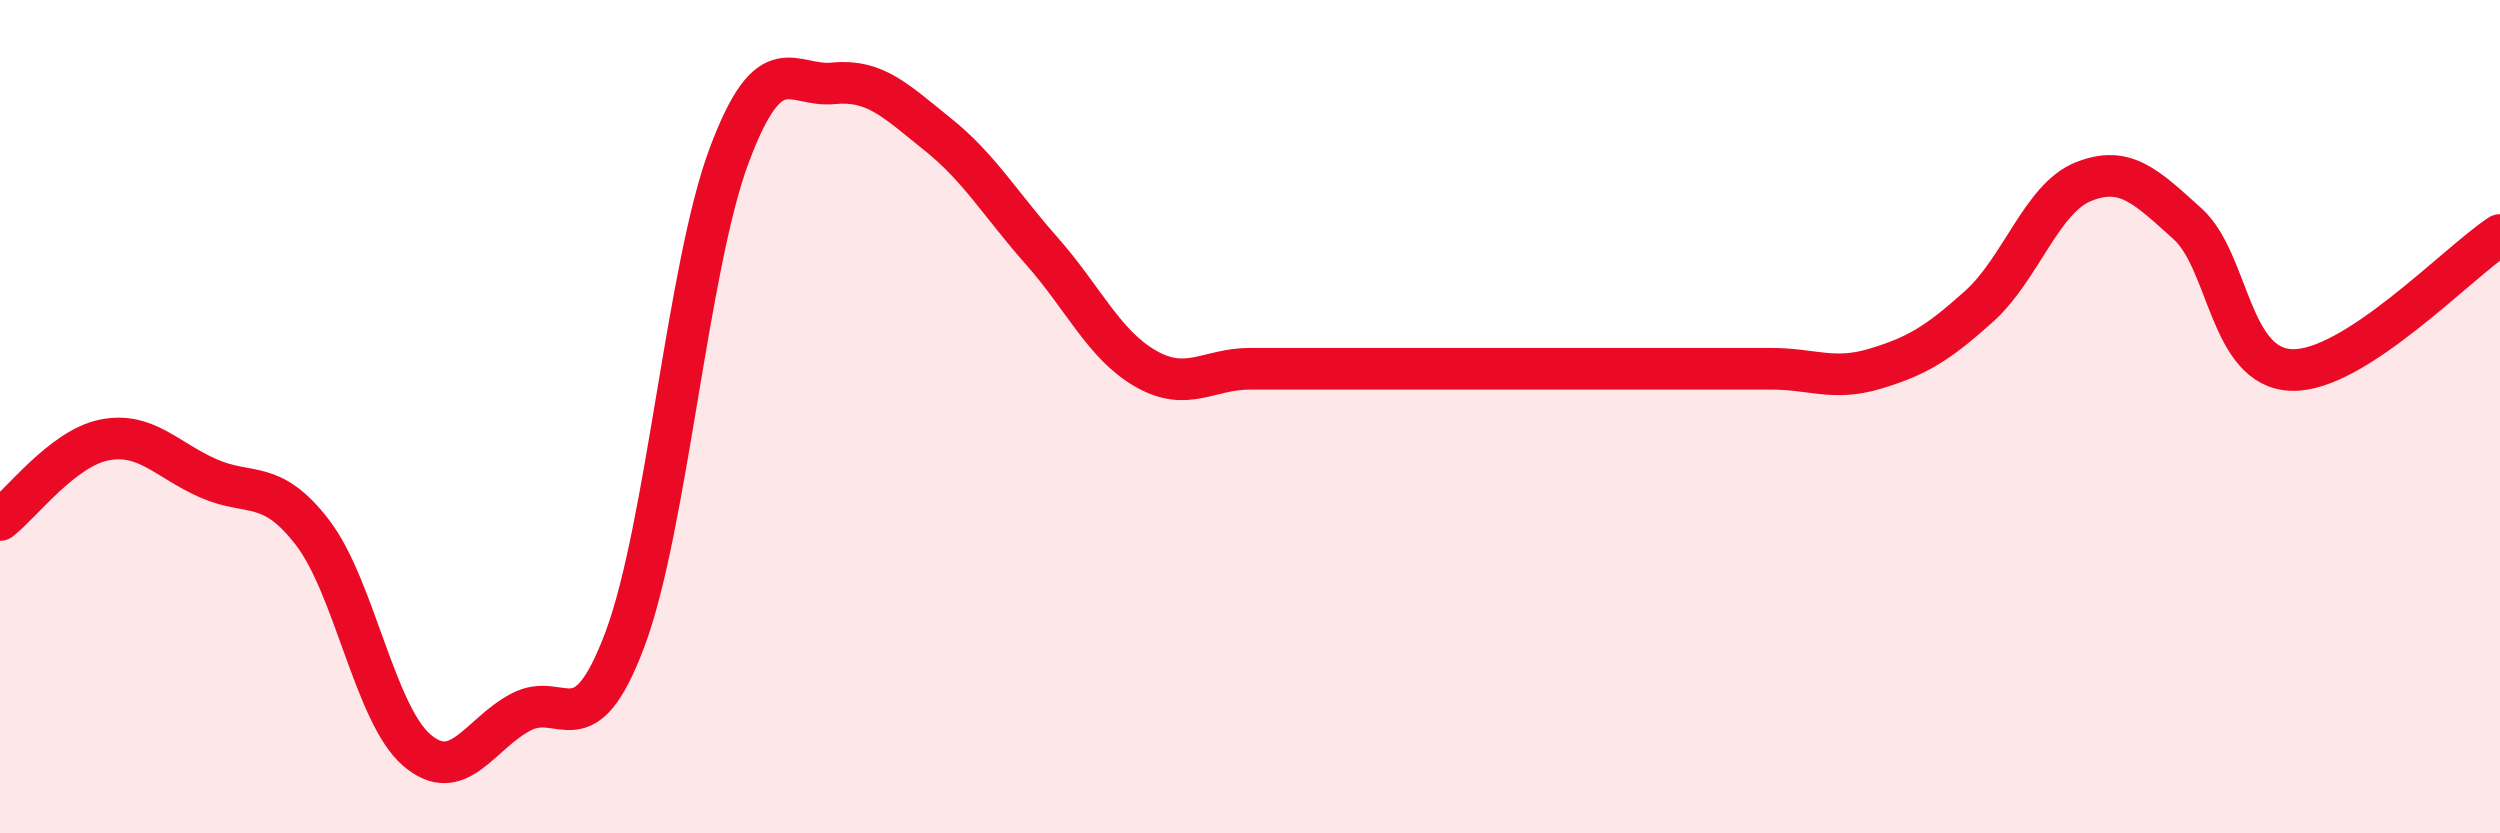
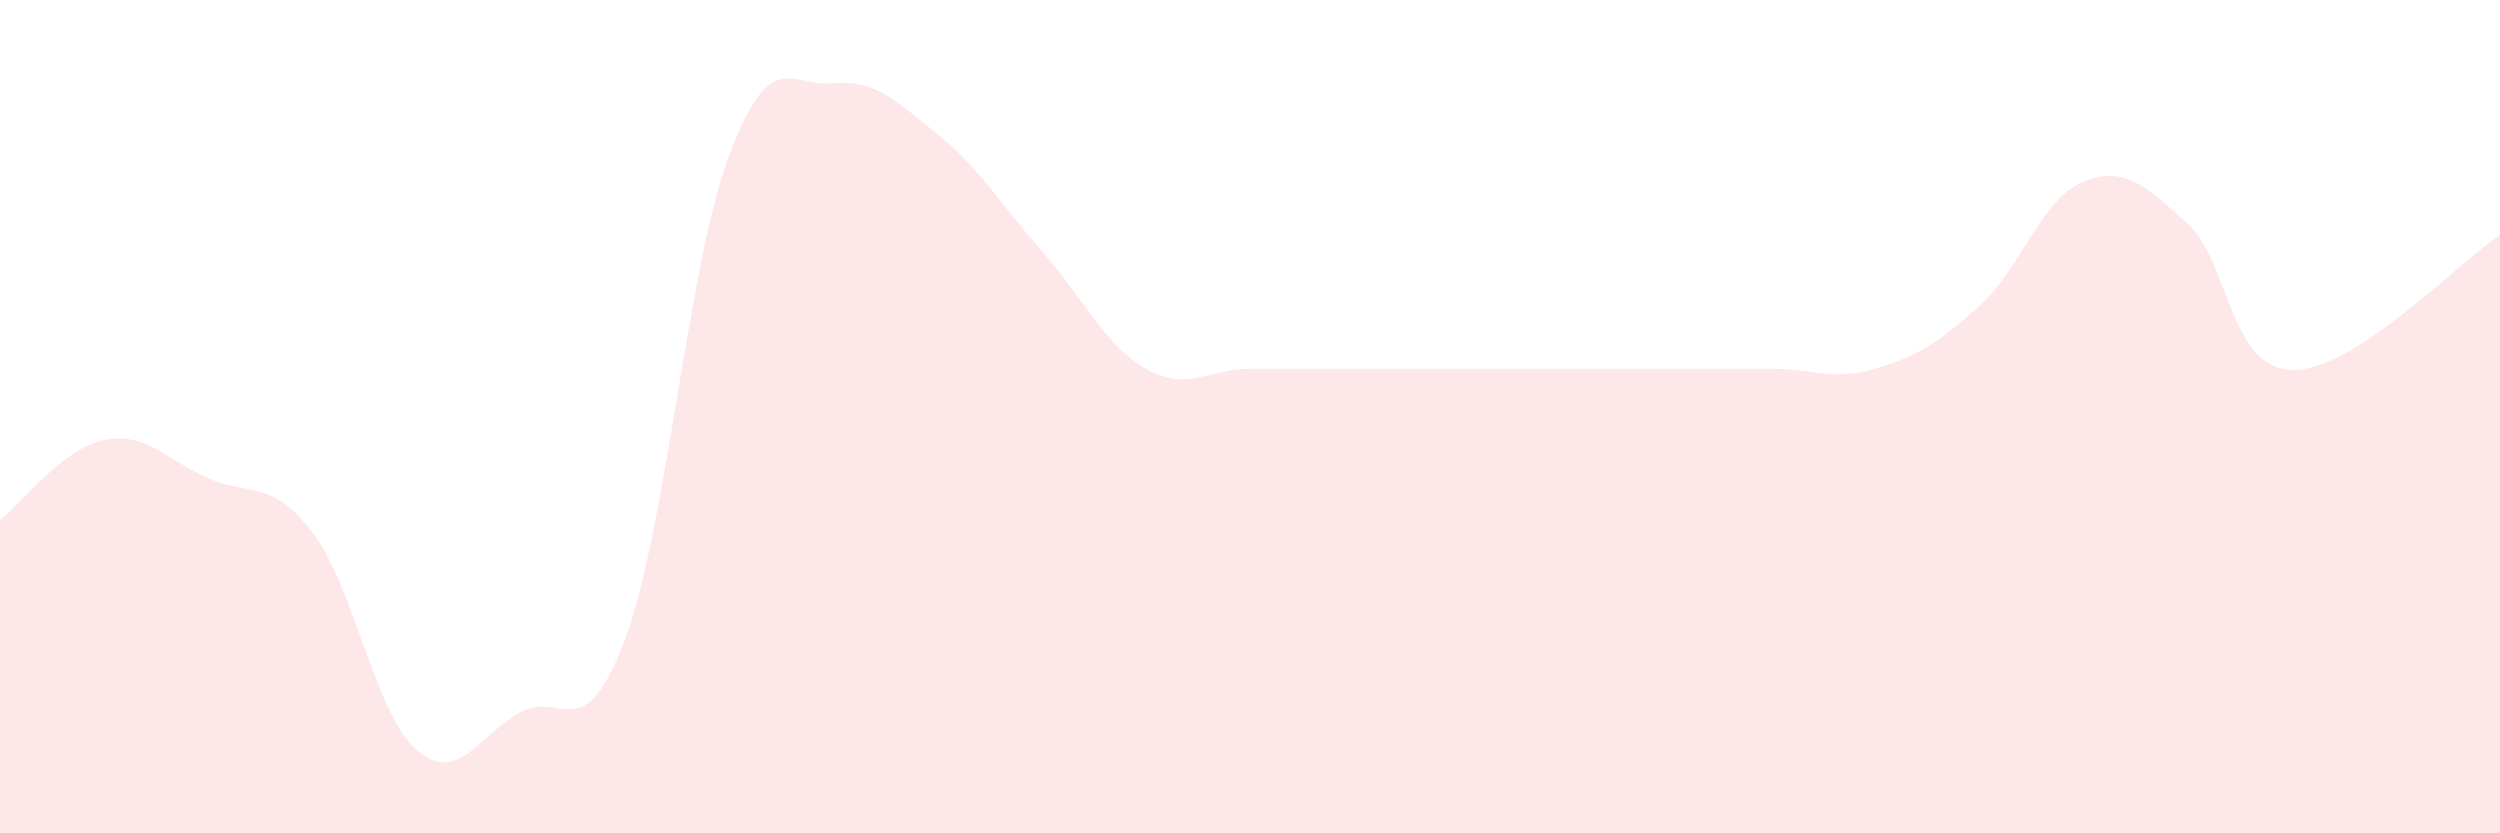
<svg xmlns="http://www.w3.org/2000/svg" width="60" height="20" viewBox="0 0 60 20">
  <path d="M 0,12.48 C 0.5,12.1 1.5,10.76 2.5,10.56 C 3.5,10.36 4,11.04 5,11.48 C 6,11.92 6.5,11.48 7.5,12.78 C 8.5,14.08 9,17.14 10,18 C 11,18.86 11.5,17.62 12.5,17.09 C 13.5,16.56 14,18.01 15,15.34 C 16,12.67 16.5,6.4 17.5,3.73 C 18.5,1.06 19,2.1 20,2 C 21,1.9 21.5,2.42 22.5,3.22 C 23.5,4.02 24,4.89 25,6.02 C 26,7.15 26.5,8.28 27.5,8.85 C 28.5,9.42 29,8.85 30,8.85 C 31,8.85 31.5,8.85 32.5,8.85 C 33.5,8.85 34,8.85 35,8.85 C 36,8.85 36.5,8.85 37.5,8.85 C 38.5,8.85 39,8.85 40,8.85 C 41,8.85 41.5,8.85 42.5,8.85 C 43.5,8.85 44,9.15 45,8.85 C 46,8.55 46.5,8.25 47.5,7.35 C 48.5,6.45 49,4.76 50,4.36 C 51,3.96 51.5,4.47 52.5,5.37 C 53.5,6.27 53.5,8.83 55,8.88 C 56.5,8.93 59,6.29 60,5.64L60 20L0 20Z" fill="#EB0A25" opacity="0.1" stroke-linecap="round" stroke-linejoin="round" />
-   <path d="M 0,12.48 C 0.5,12.1 1.5,10.76 2.5,10.56 C 3.5,10.36 4,11.04 5,11.48 C 6,11.92 6.5,11.48 7.5,12.78 C 8.5,14.08 9,17.14 10,18 C 11,18.86 11.5,17.62 12.5,17.09 C 13.5,16.56 14,18.01 15,15.34 C 16,12.67 16.5,6.4 17.5,3.73 C 18.5,1.06 19,2.1 20,2 C 21,1.9 21.5,2.42 22.5,3.22 C 23.5,4.02 24,4.89 25,6.02 C 26,7.15 26.5,8.28 27.5,8.85 C 28.5,9.42 29,8.85 30,8.85 C 31,8.85 31.5,8.85 32.5,8.85 C 33.5,8.85 34,8.85 35,8.85 C 36,8.85 36.5,8.85 37.5,8.85 C 38.5,8.85 39,8.85 40,8.85 C 41,8.85 41.5,8.85 42.5,8.85 C 43.5,8.85 44,9.15 45,8.85 C 46,8.55 46.5,8.25 47.5,7.35 C 48.5,6.45 49,4.76 50,4.36 C 51,3.96 51.5,4.47 52.5,5.37 C 53.5,6.27 53.5,8.83 55,8.88 C 56.5,8.93 59,6.29 60,5.64" stroke="#EB0A25" stroke-width="1" fill="none" stroke-linecap="round" stroke-linejoin="round" />
</svg>